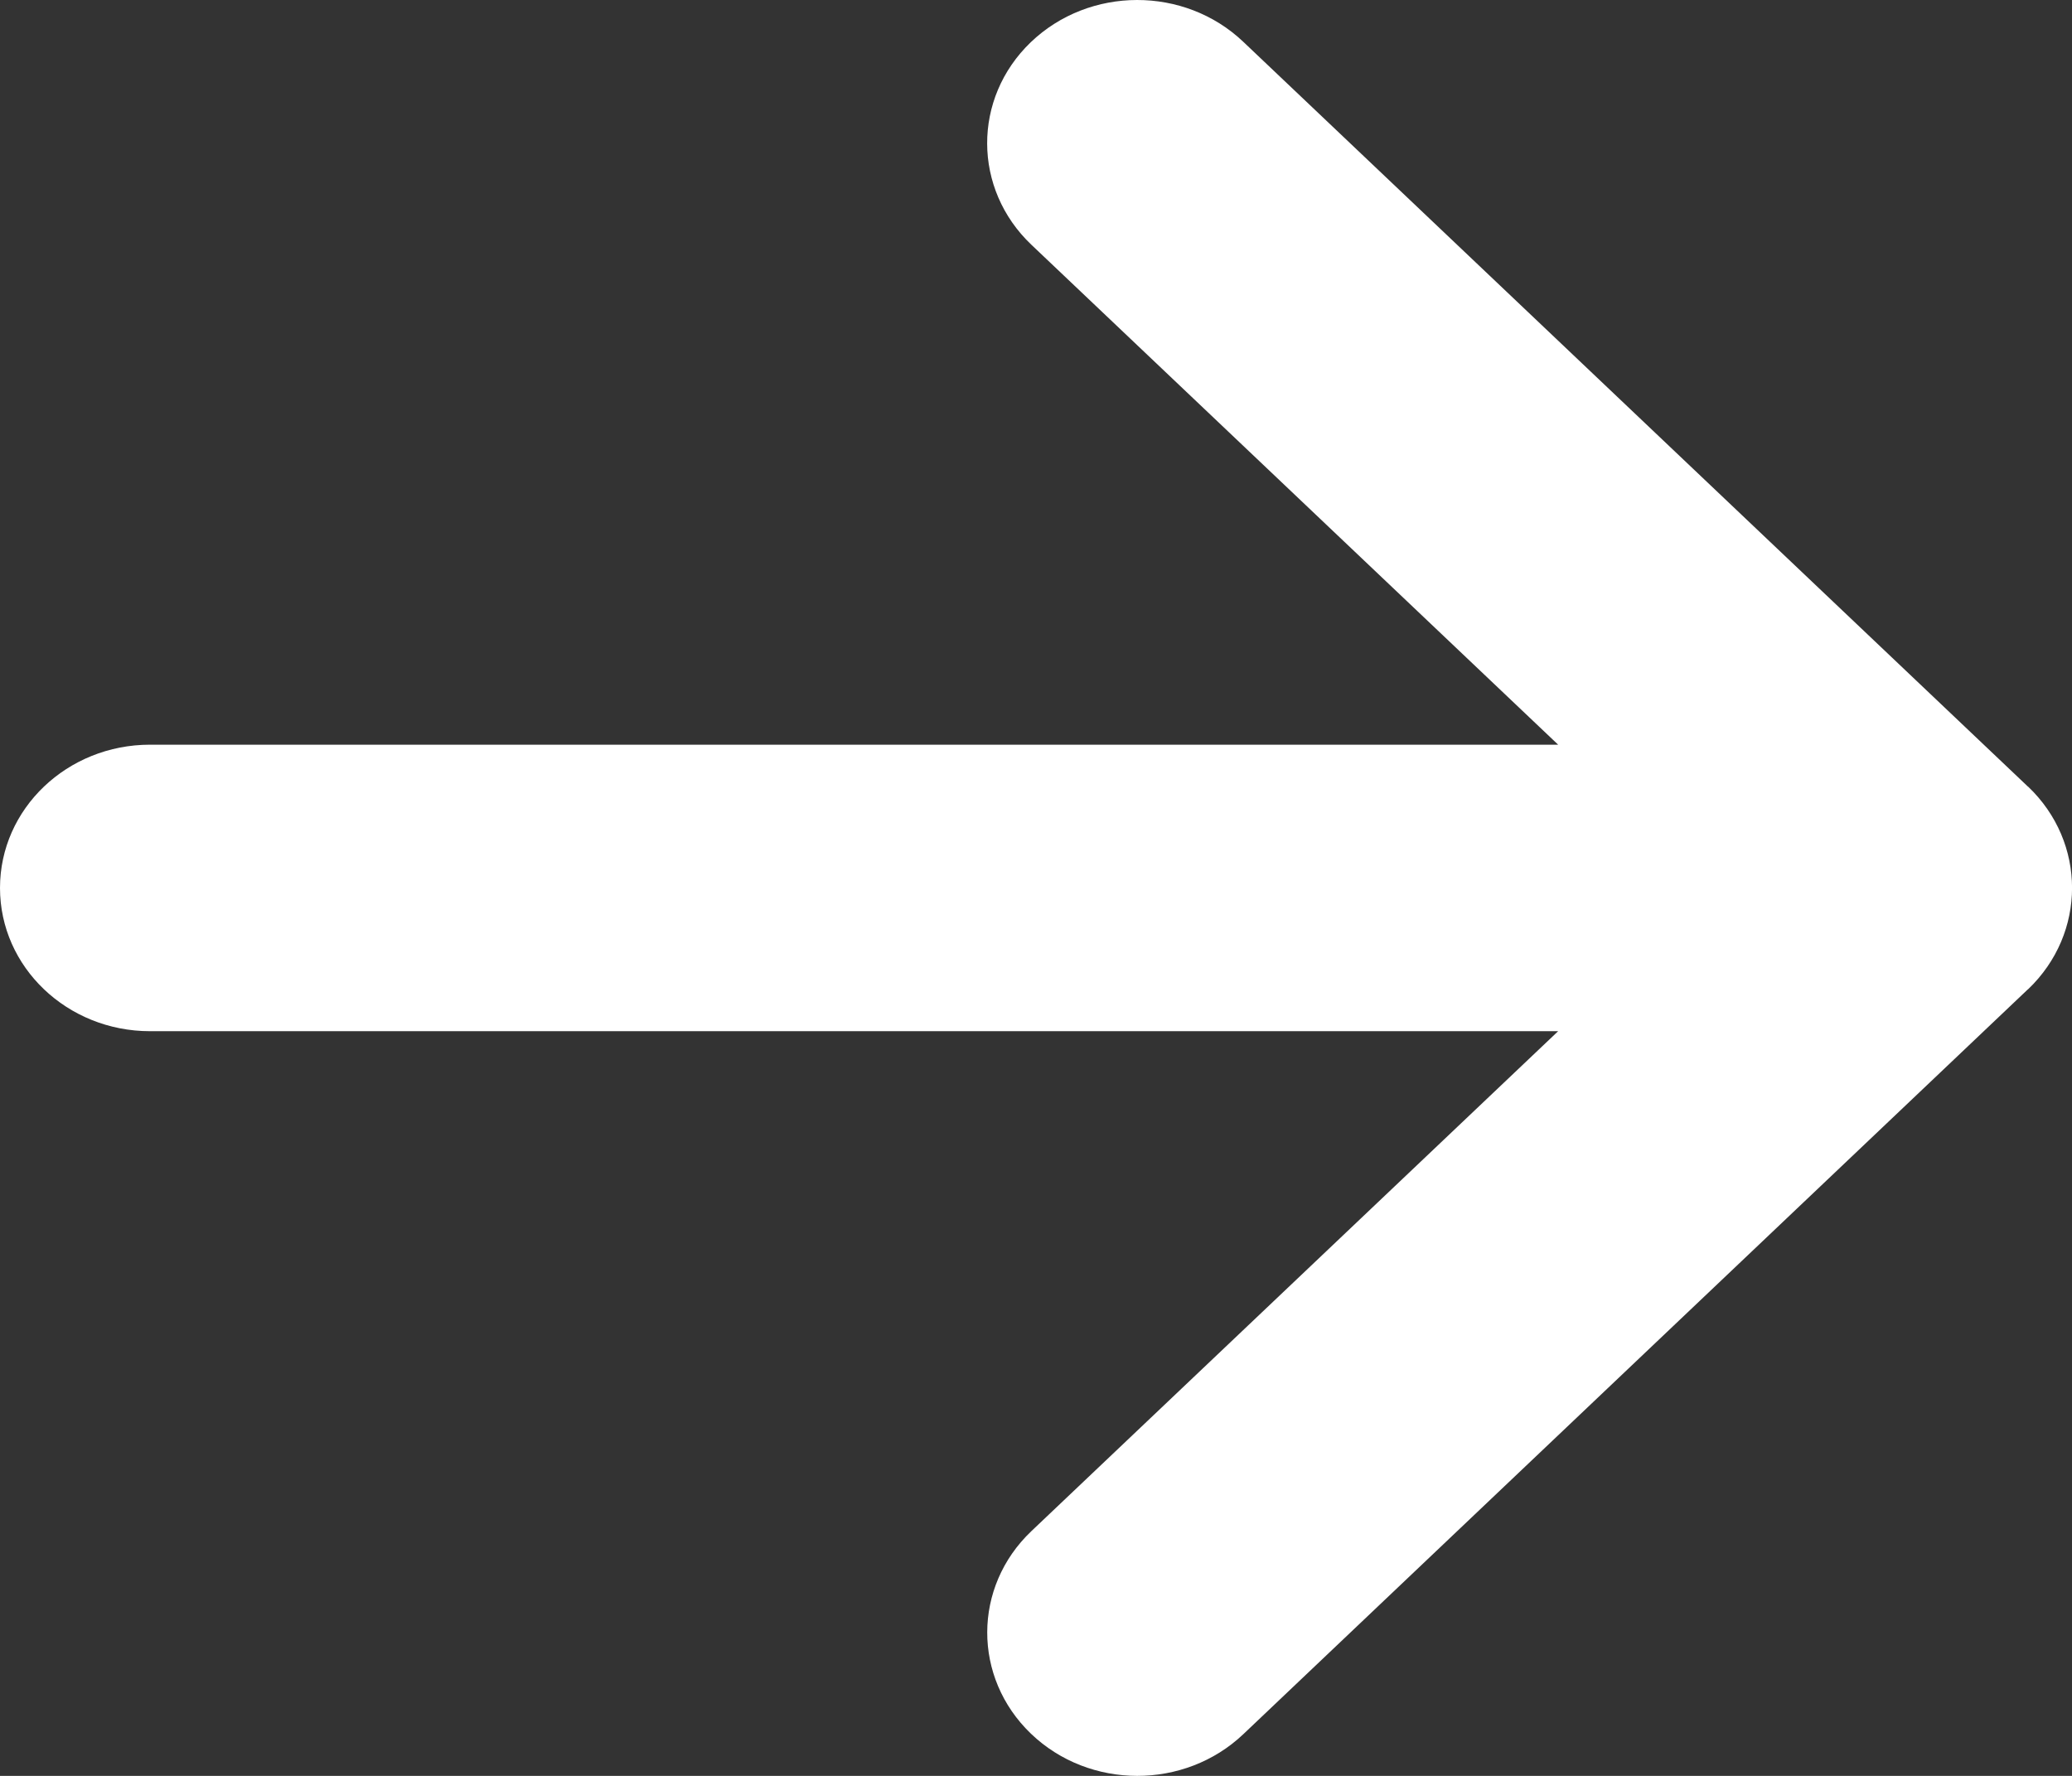
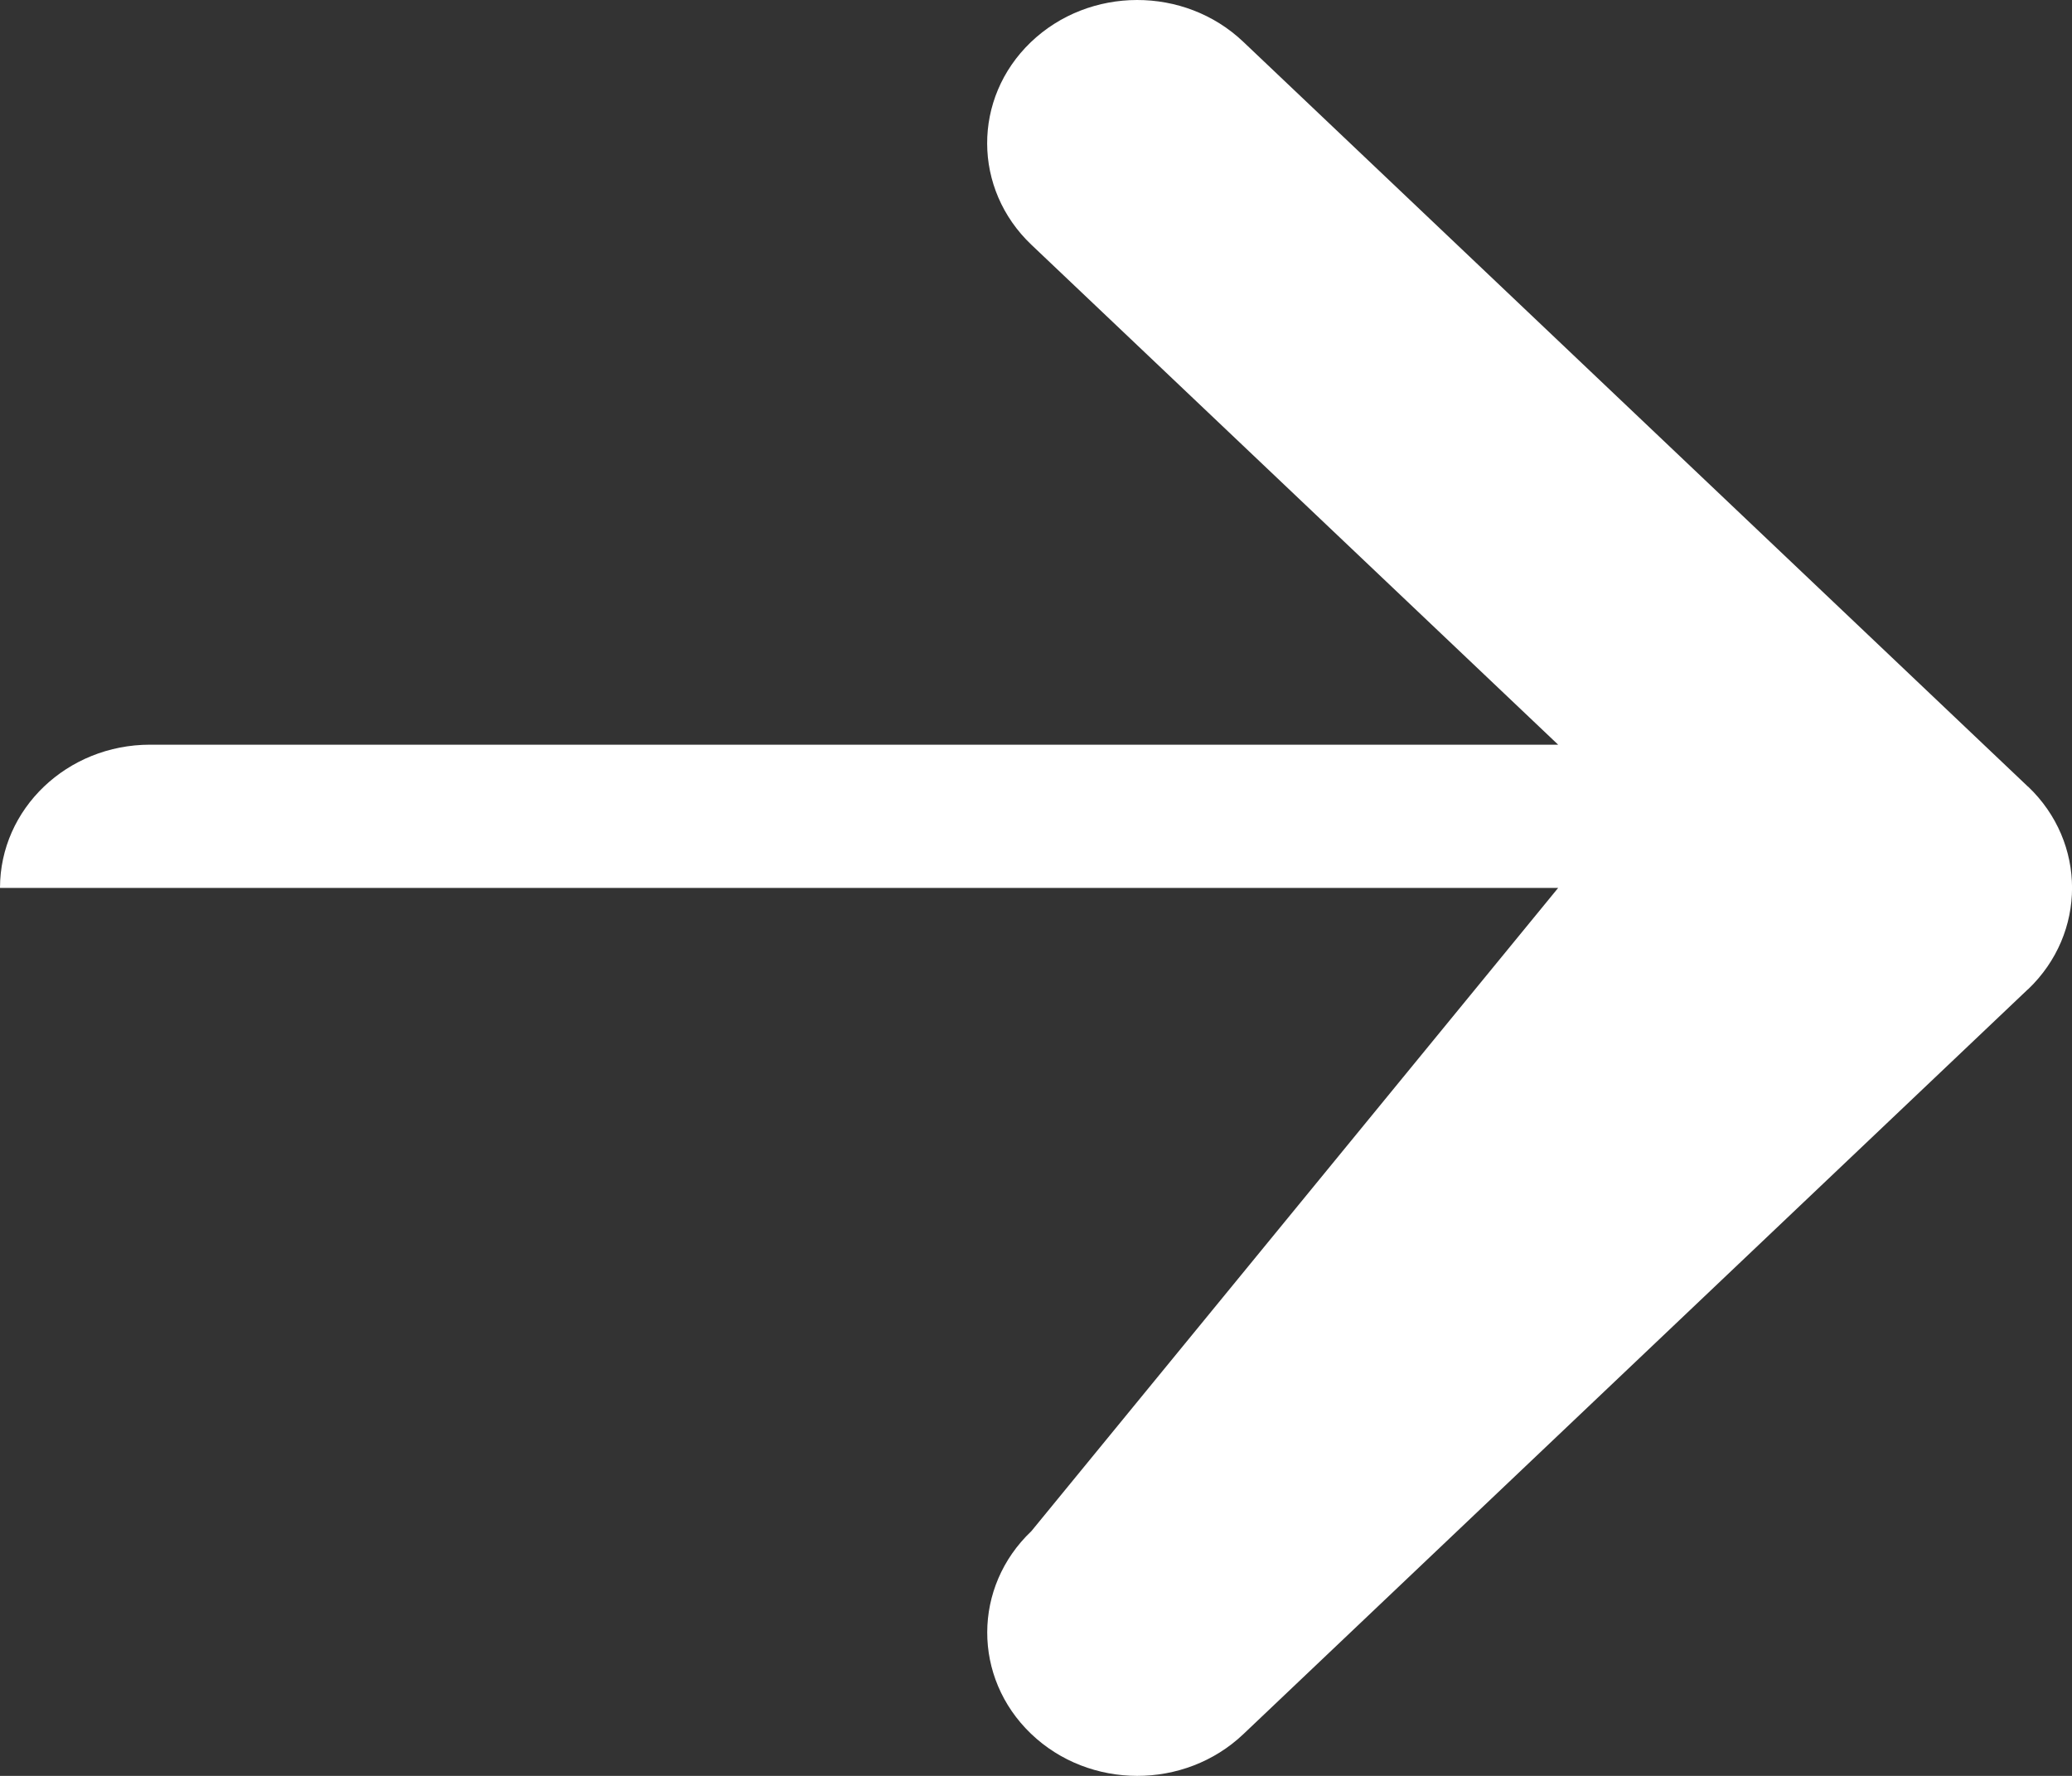
<svg xmlns="http://www.w3.org/2000/svg" width="14" height="12" viewBox="0 0 14 12" fill="none">
  <rect x="0" y="0" width="14" height="12" fill="#333333" stroke="none" />
-   <path d="M13.702 5.315C13.702 5.315 13.701 5.315 13.701 5.314L8.4 0.282C8.003 -0.095 7.361 -0.094 6.965 0.285C6.57 0.664 6.572 1.277 6.969 1.654L10.528 5.032H1.014C0.454 5.032 0 5.465 0 6C0 6.535 0.454 6.968 1.014 6.968H10.528L6.969 10.346C6.572 10.723 6.571 11.336 6.966 11.715C7.361 12.094 8.004 12.095 8.401 11.718L13.701 6.686C13.701 6.686 13.702 6.685 13.703 6.685C14.1 6.306 14.099 5.692 13.703 5.315L13.702 5.315Z" fill="white" />
+   <path d="M13.702 5.315C13.702 5.315 13.701 5.315 13.701 5.314L8.4 0.282C8.003 -0.095 7.361 -0.094 6.965 0.285C6.57 0.664 6.572 1.277 6.969 1.654L10.528 5.032H1.014C0.454 5.032 0 5.465 0 6H10.528L6.969 10.346C6.572 10.723 6.571 11.336 6.966 11.715C7.361 12.094 8.004 12.095 8.401 11.718L13.701 6.686C13.701 6.686 13.702 6.685 13.703 6.685C14.1 6.306 14.099 5.692 13.703 5.315L13.702 5.315Z" fill="white" />
</svg>